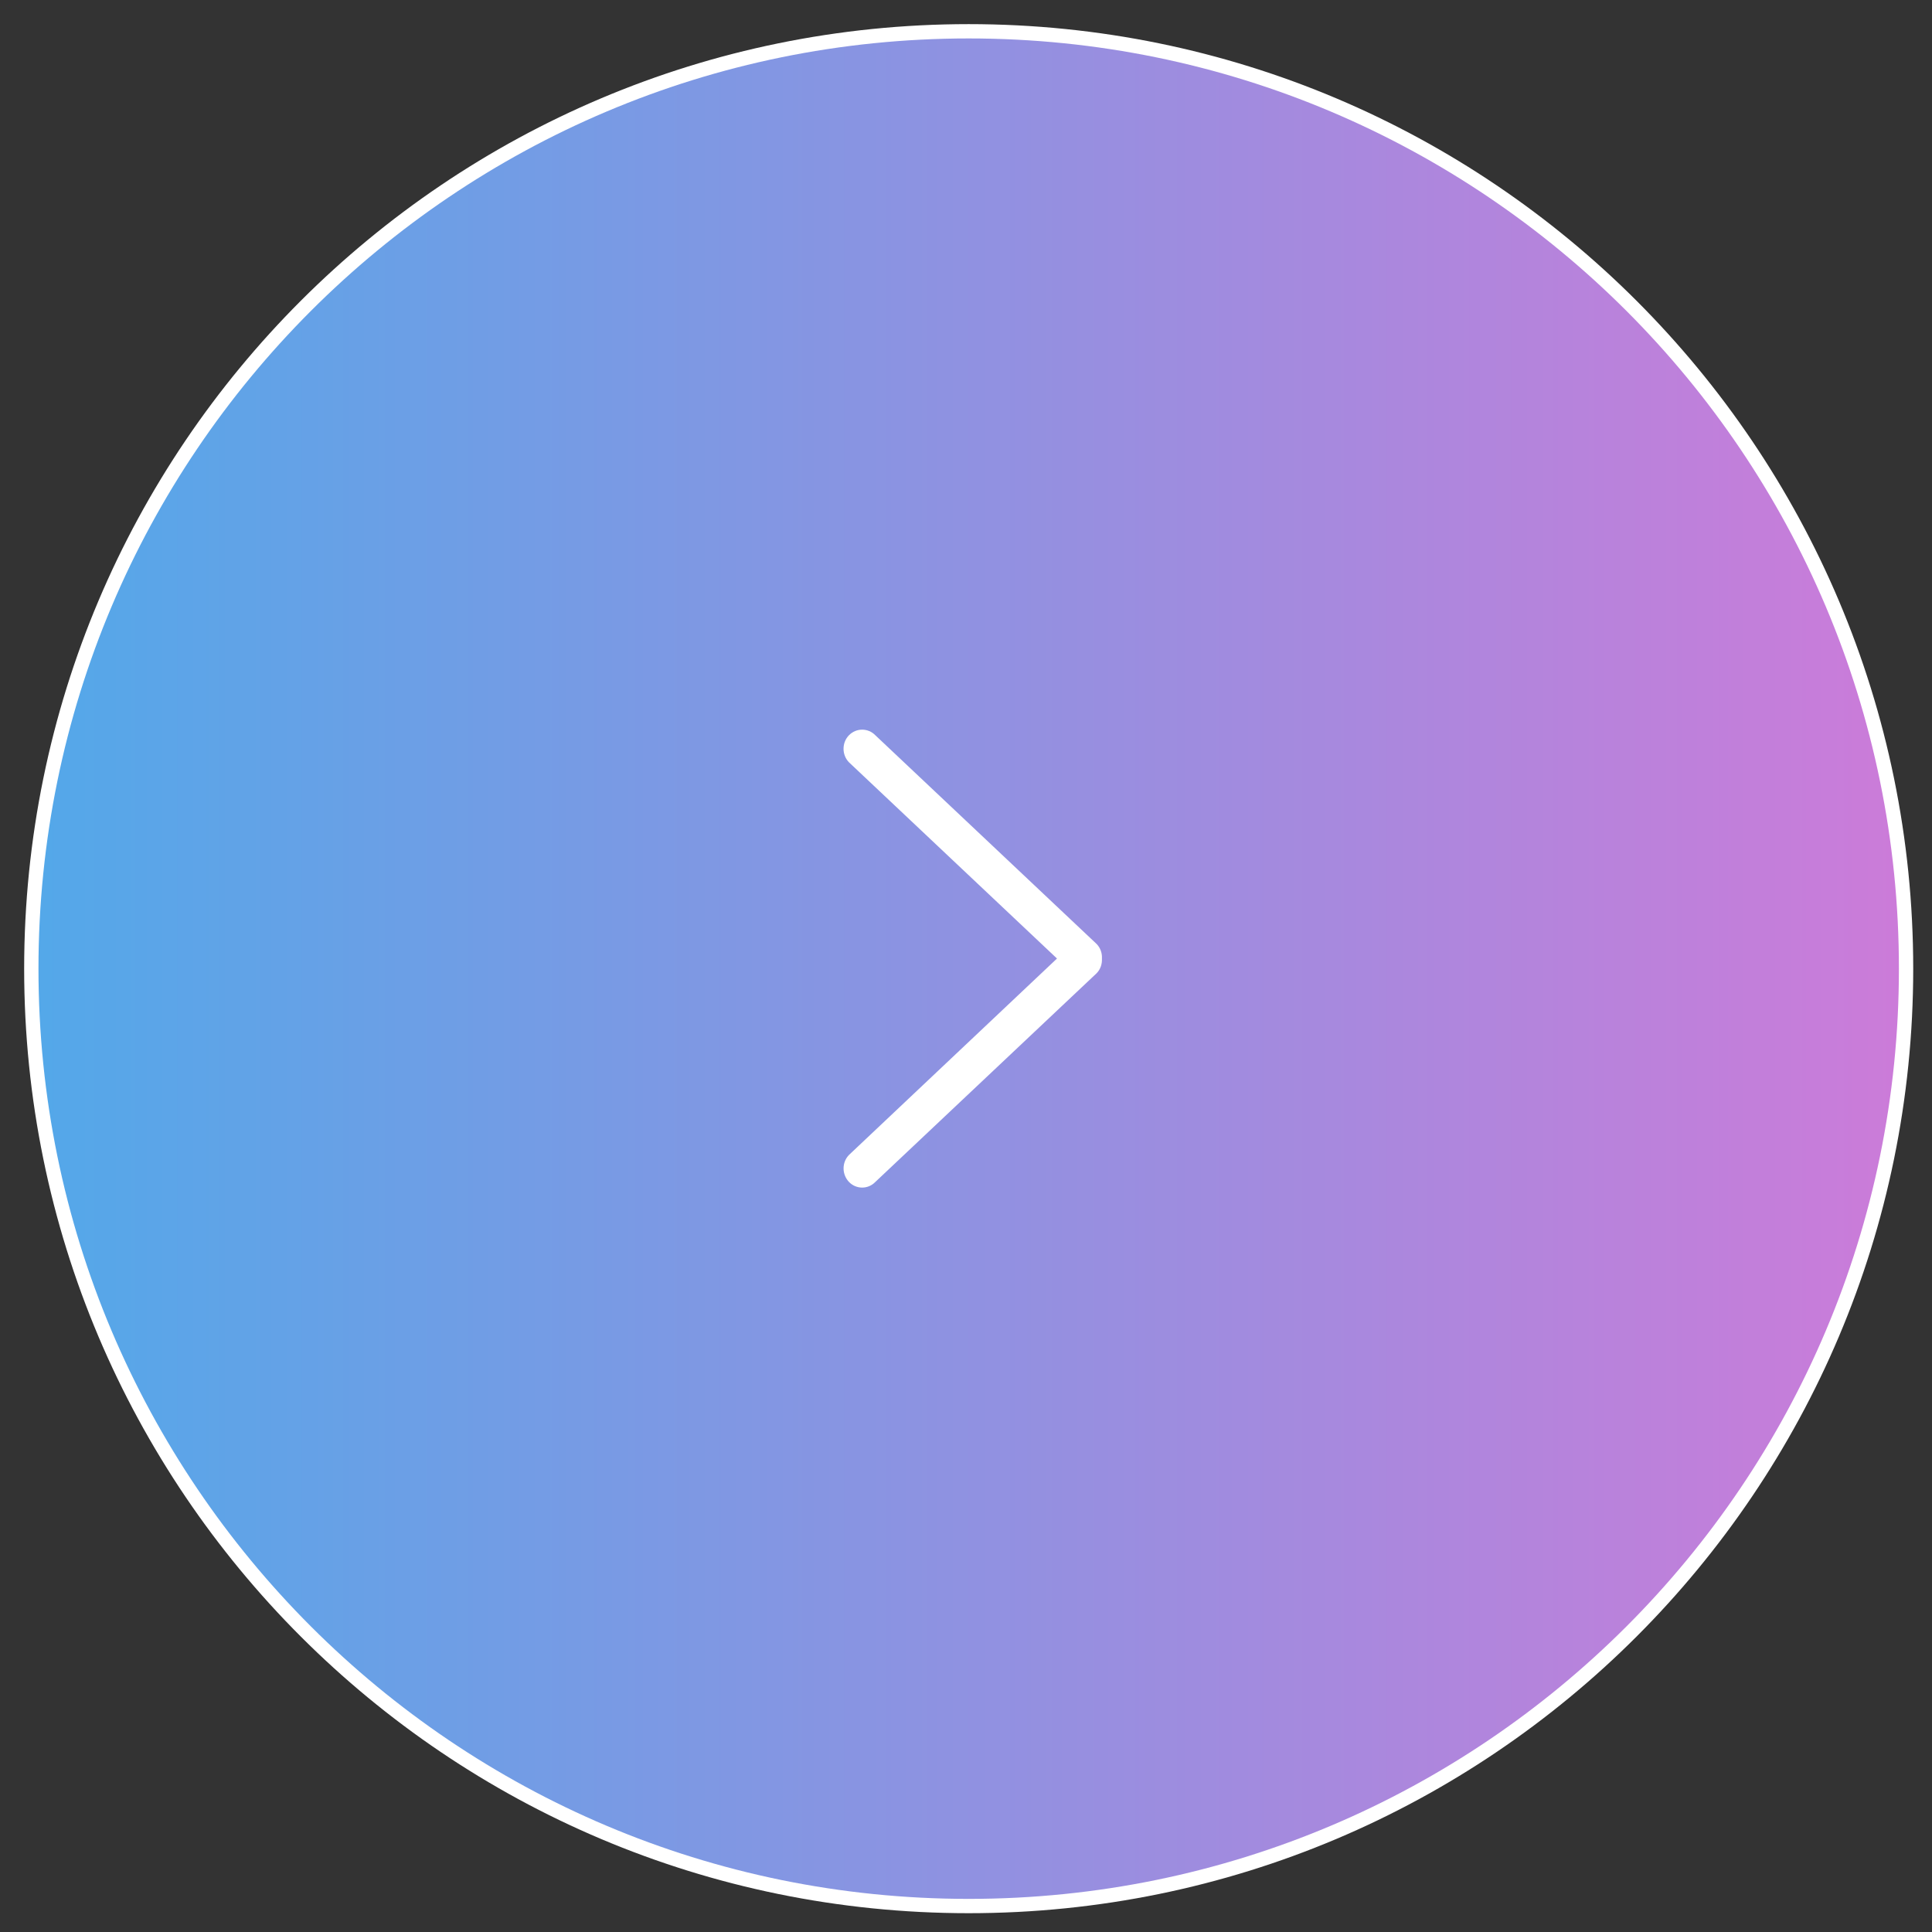
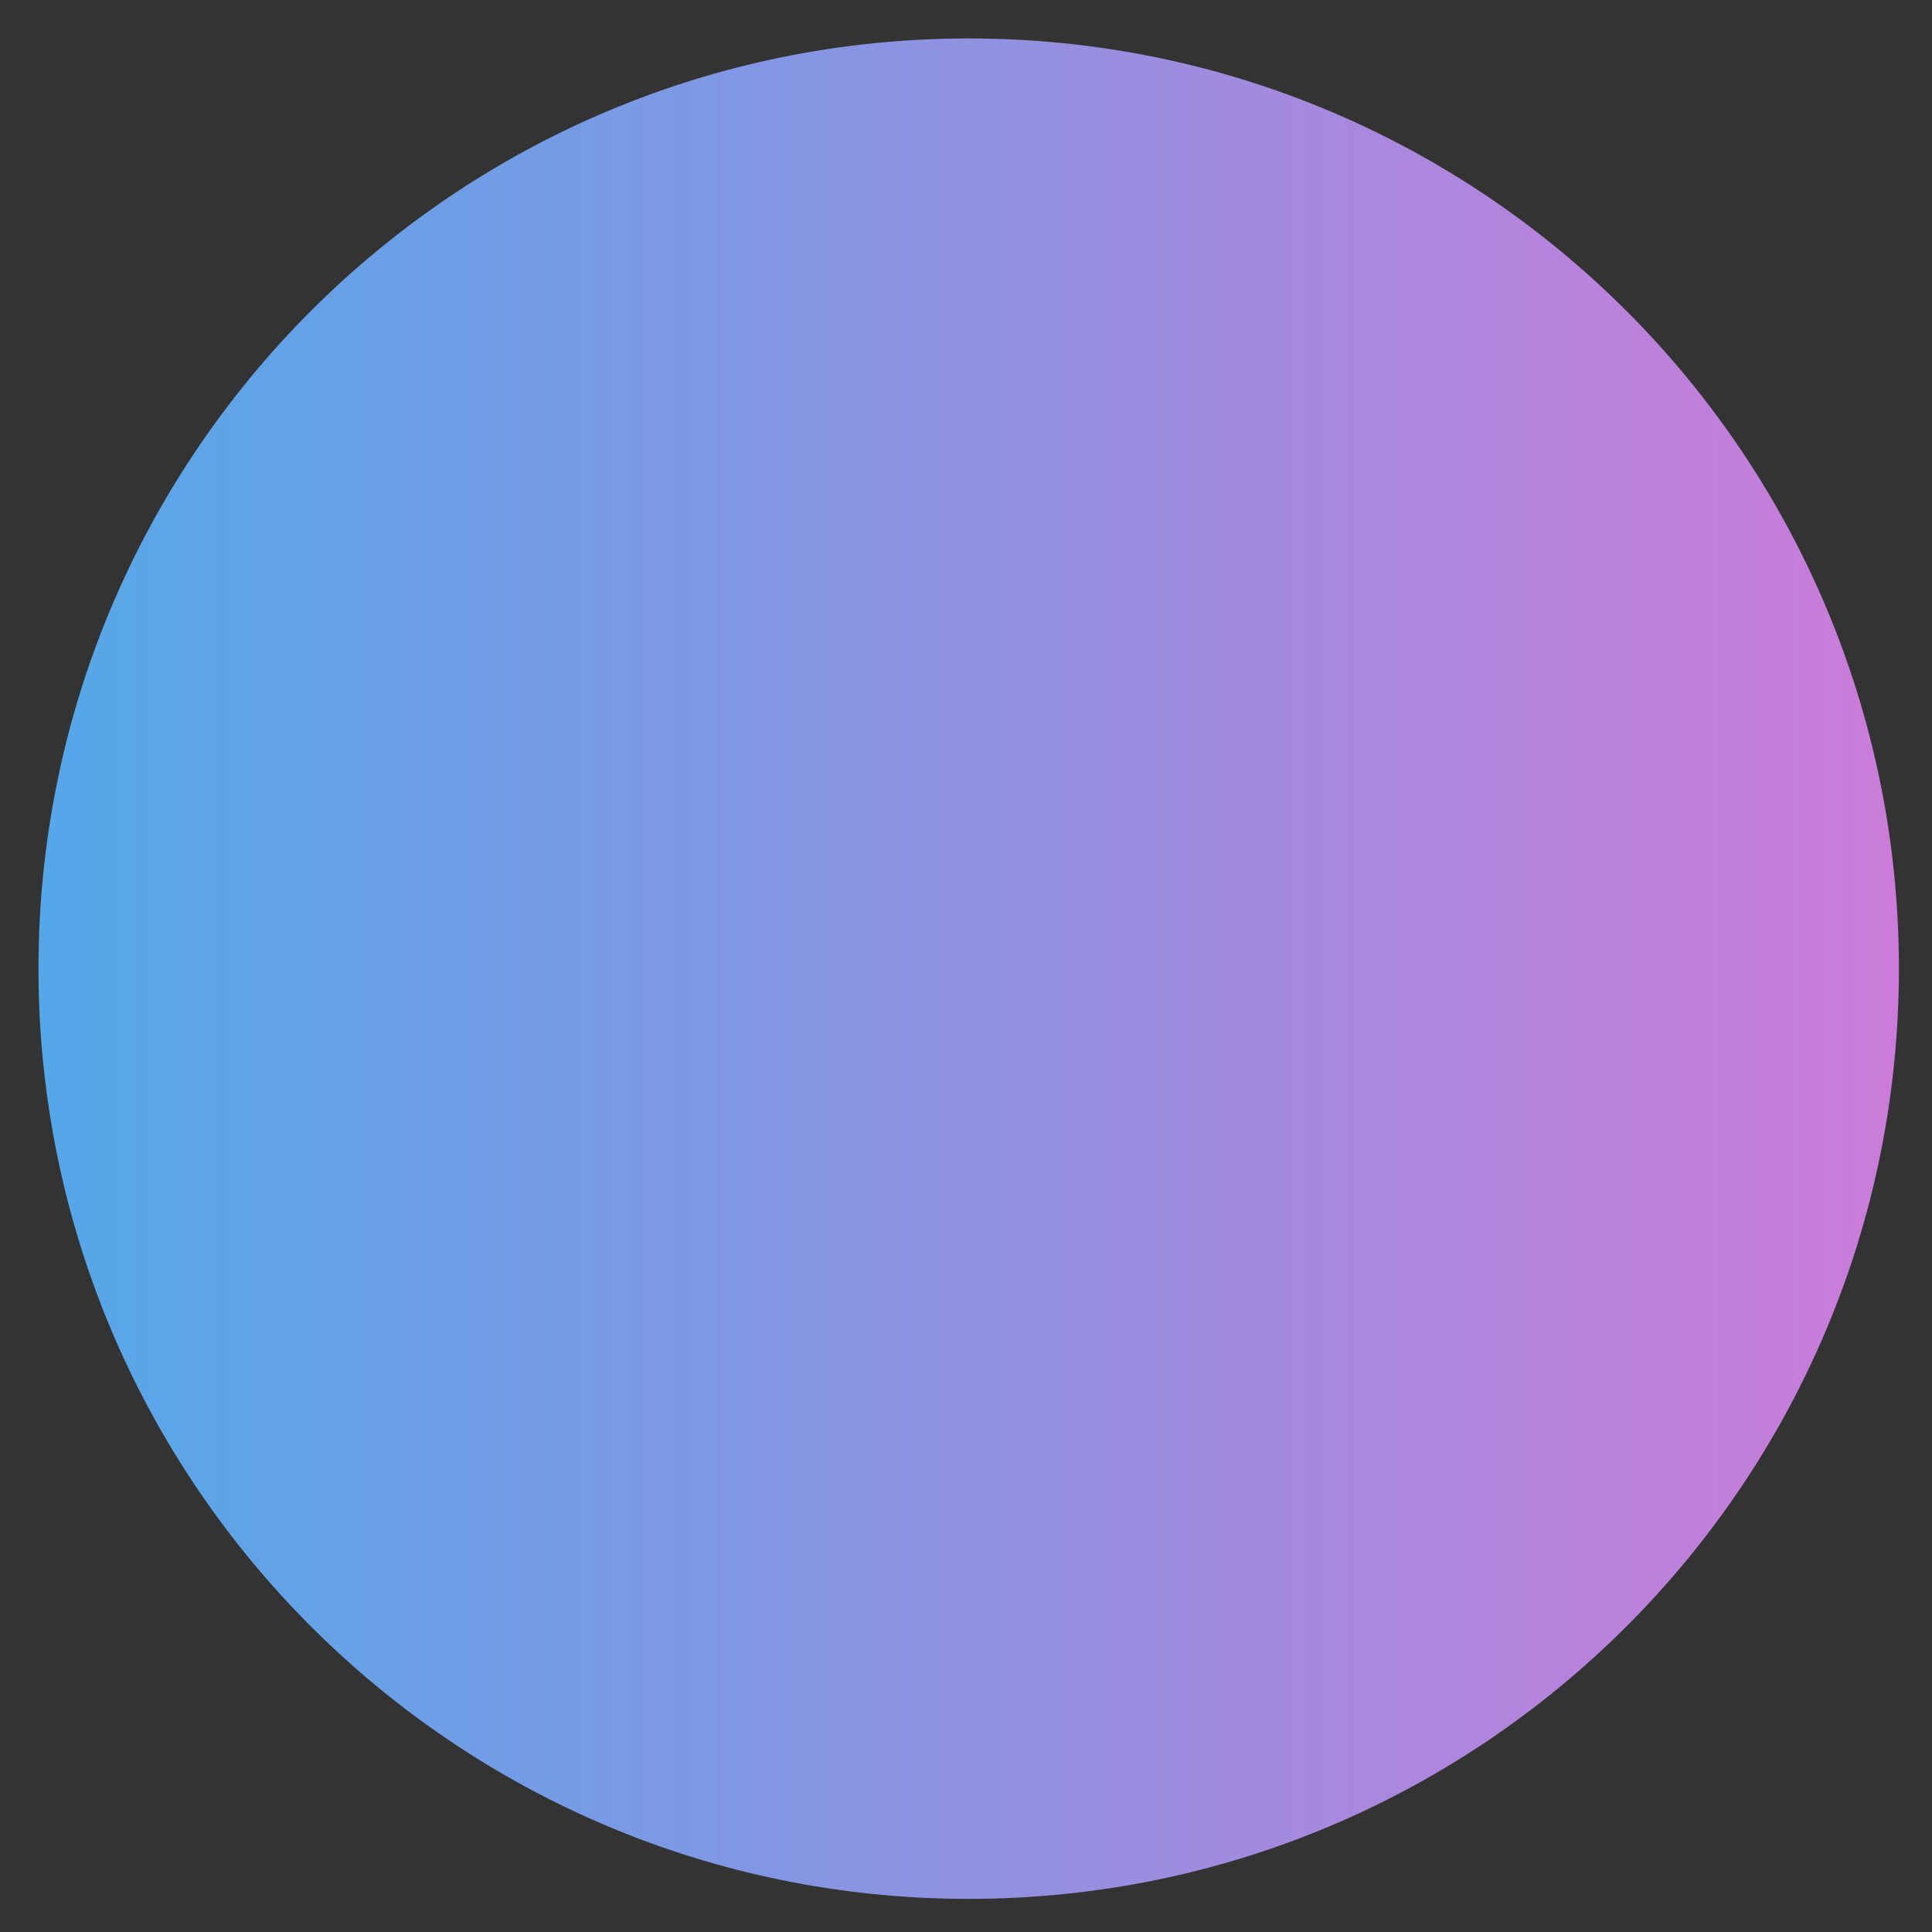
<svg xmlns="http://www.w3.org/2000/svg" viewBox="0 0 67.5 67.5" width="67.5px" height="67.5px">
  <rect x="0" y="0" width="67.5" height="67.5" fill="#333333" stroke="none" />
  <defs>
    <linearGradient id="PSgrad_0" x1="0%" x2="100%" y1="0%" y2="0%">
      <stop offset="0%" stop-color="rgb(83,168,233)" stop-opacity="1" />
      <stop offset="100%" stop-color="rgb(204,123,217)" stop-opacity="1" />
    </linearGradient>
  </defs>
-   <path class="stroke-path" fill-rule="evenodd" stroke="rgb(255, 255, 255)" stroke-width="1px" stroke-linecap="butt" stroke-linejoin="miter" fill-opacity="0" fill="rgb(255, 255, 255)" d="M33.844,1.343 C51.793,1.343 66.344,15.894 66.344,33.844 C66.344,51.793 51.793,66.343 33.844,66.343 C15.894,66.343 1.344,51.793 1.344,33.844 C1.344,15.894 15.894,1.343 33.844,1.343 Z" />
  <path class="back-path" fill="url(#PSgrad_0)" d="M33.844,1.343 C51.793,1.343 66.344,15.894 66.344,33.844 C66.344,51.793 51.793,66.343 33.844,66.343 C15.894,66.343 1.344,51.793 1.344,33.844 C1.344,15.894 15.894,1.343 33.844,1.343 Z" />
-   <path class="arrow-path" fill-rule="evenodd" fill="rgb(255, 255, 255)" d="M36.929,33.489 L29.662,26.634 C29.408,26.374 29.408,25.946 29.662,25.687 C29.916,25.428 30.328,25.428 30.581,25.687 L38.315,32.982 C38.451,33.123 38.509,33.309 38.499,33.489 C38.509,33.675 38.451,33.862 38.315,34.002 L30.581,41.296 C30.329,41.557 29.916,41.557 29.663,41.296 C29.409,41.030 29.409,40.610 29.663,40.350 L36.929,33.489 " />
</svg>